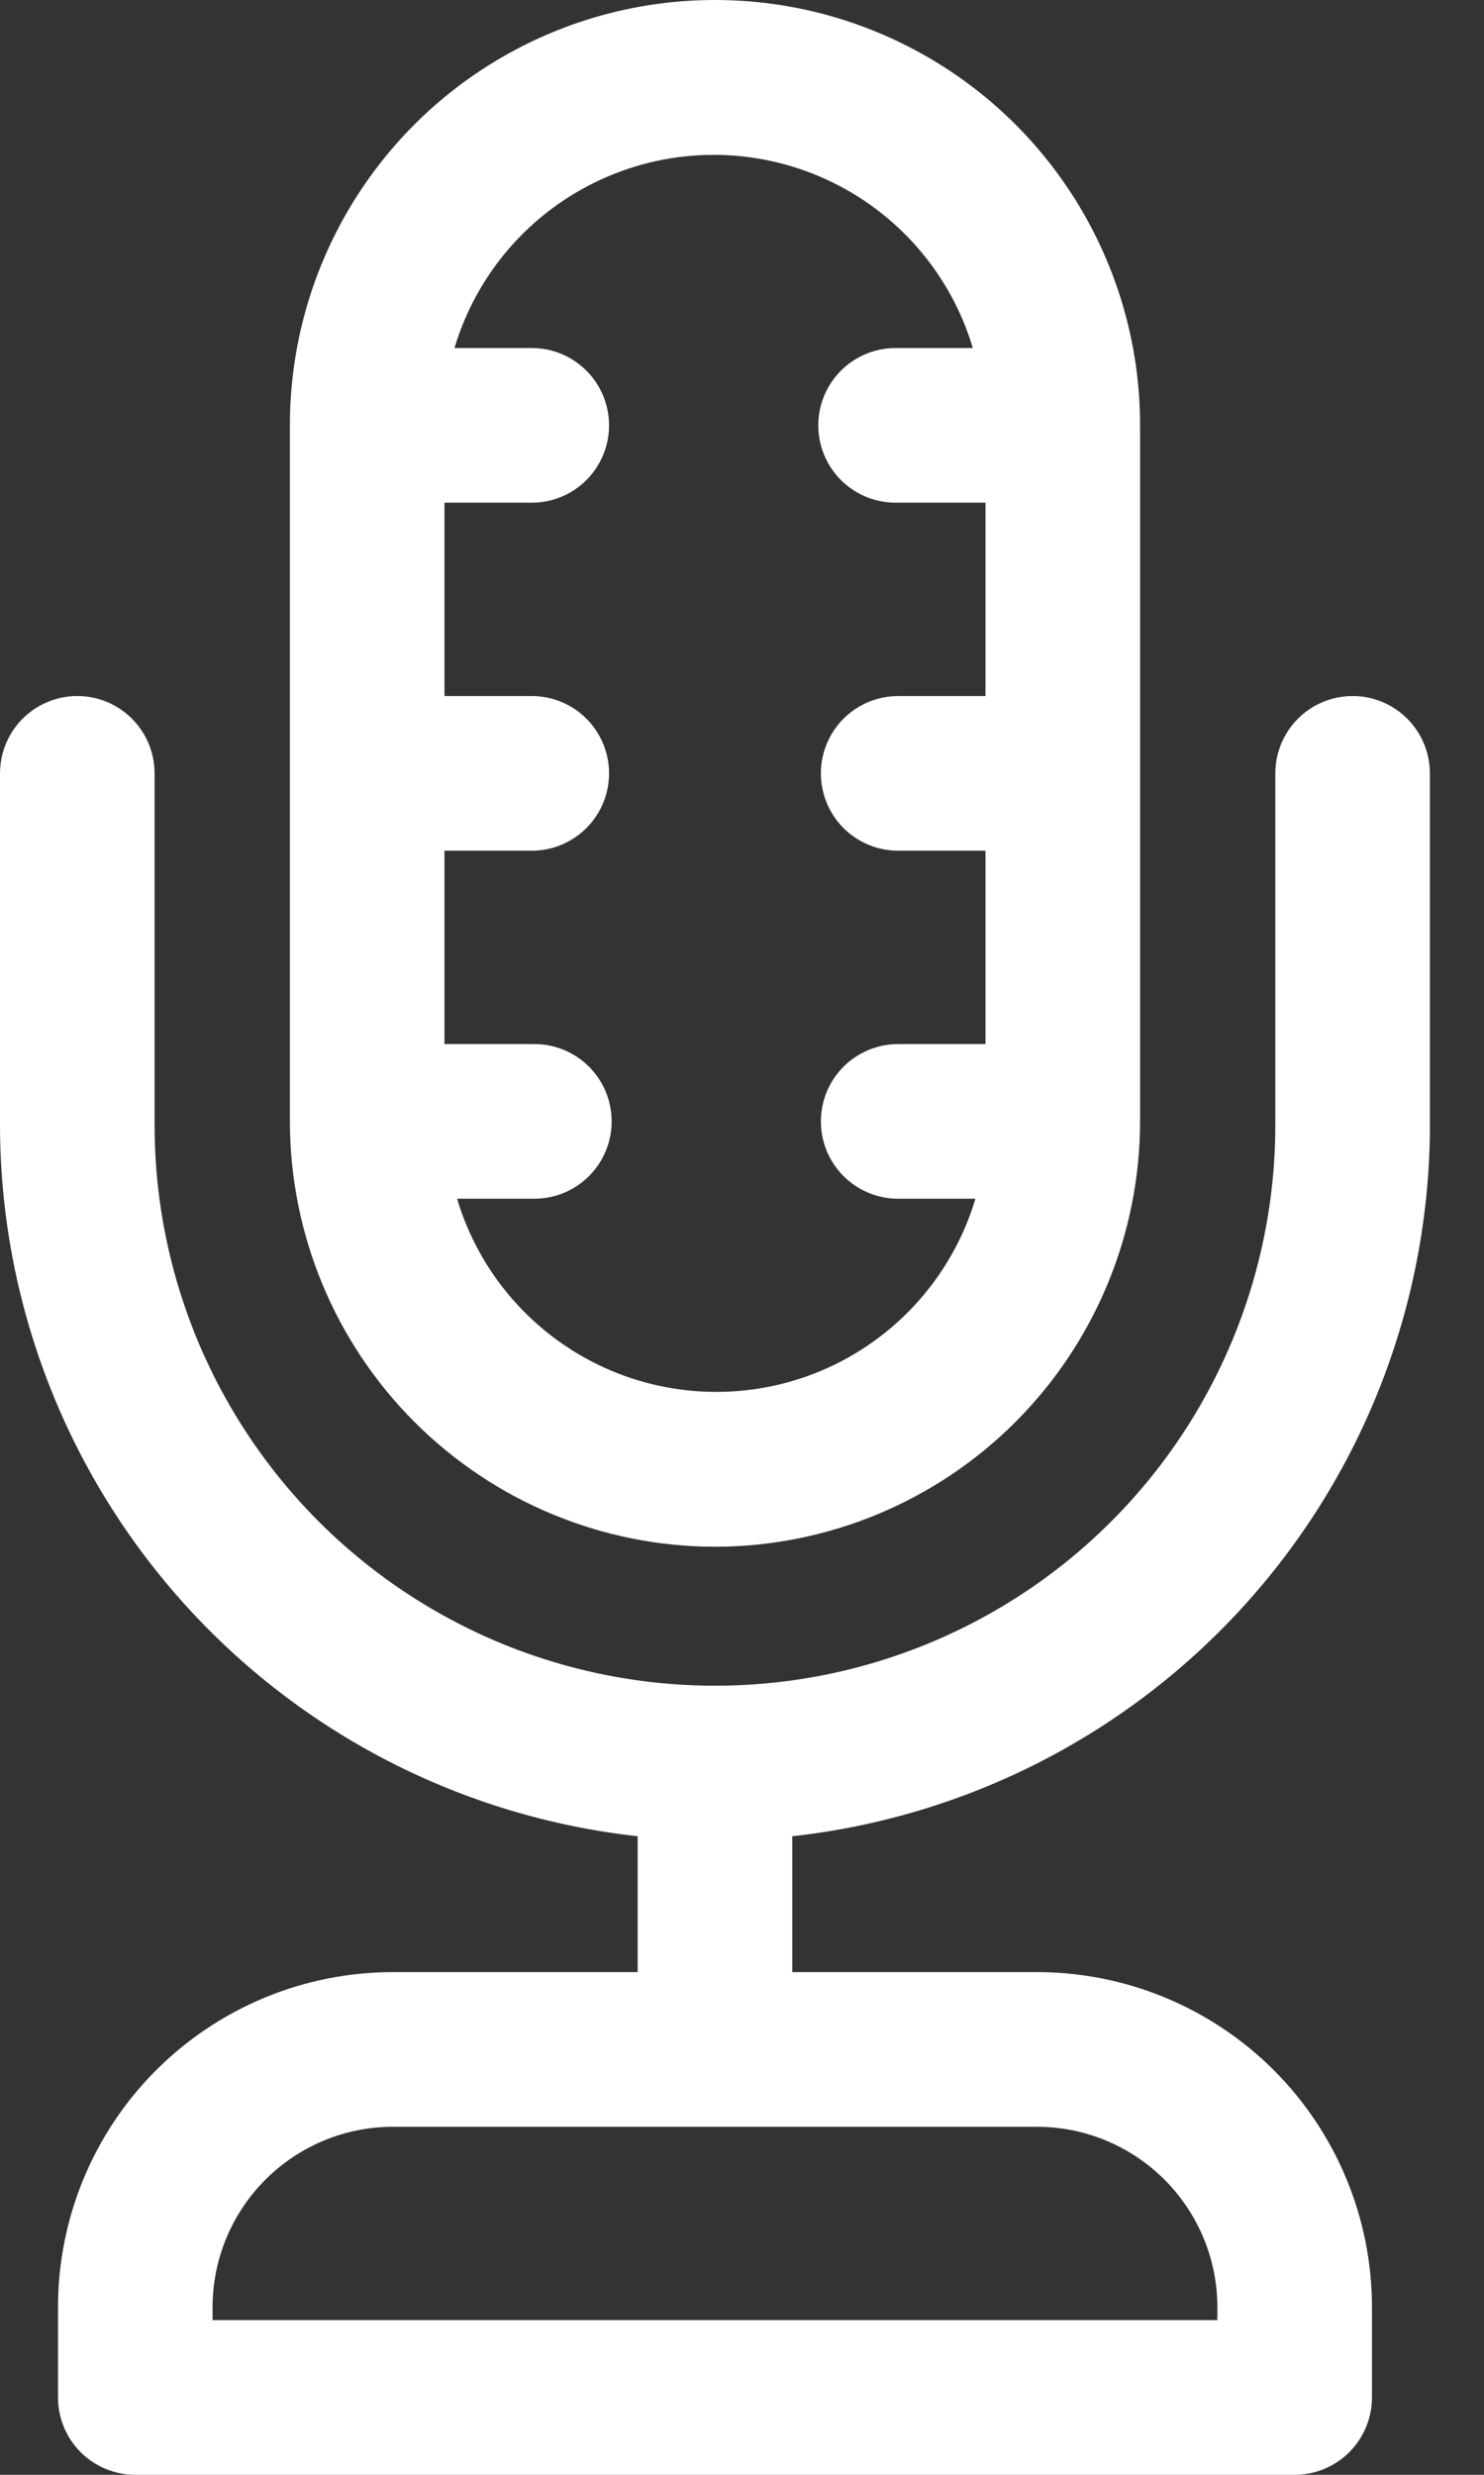
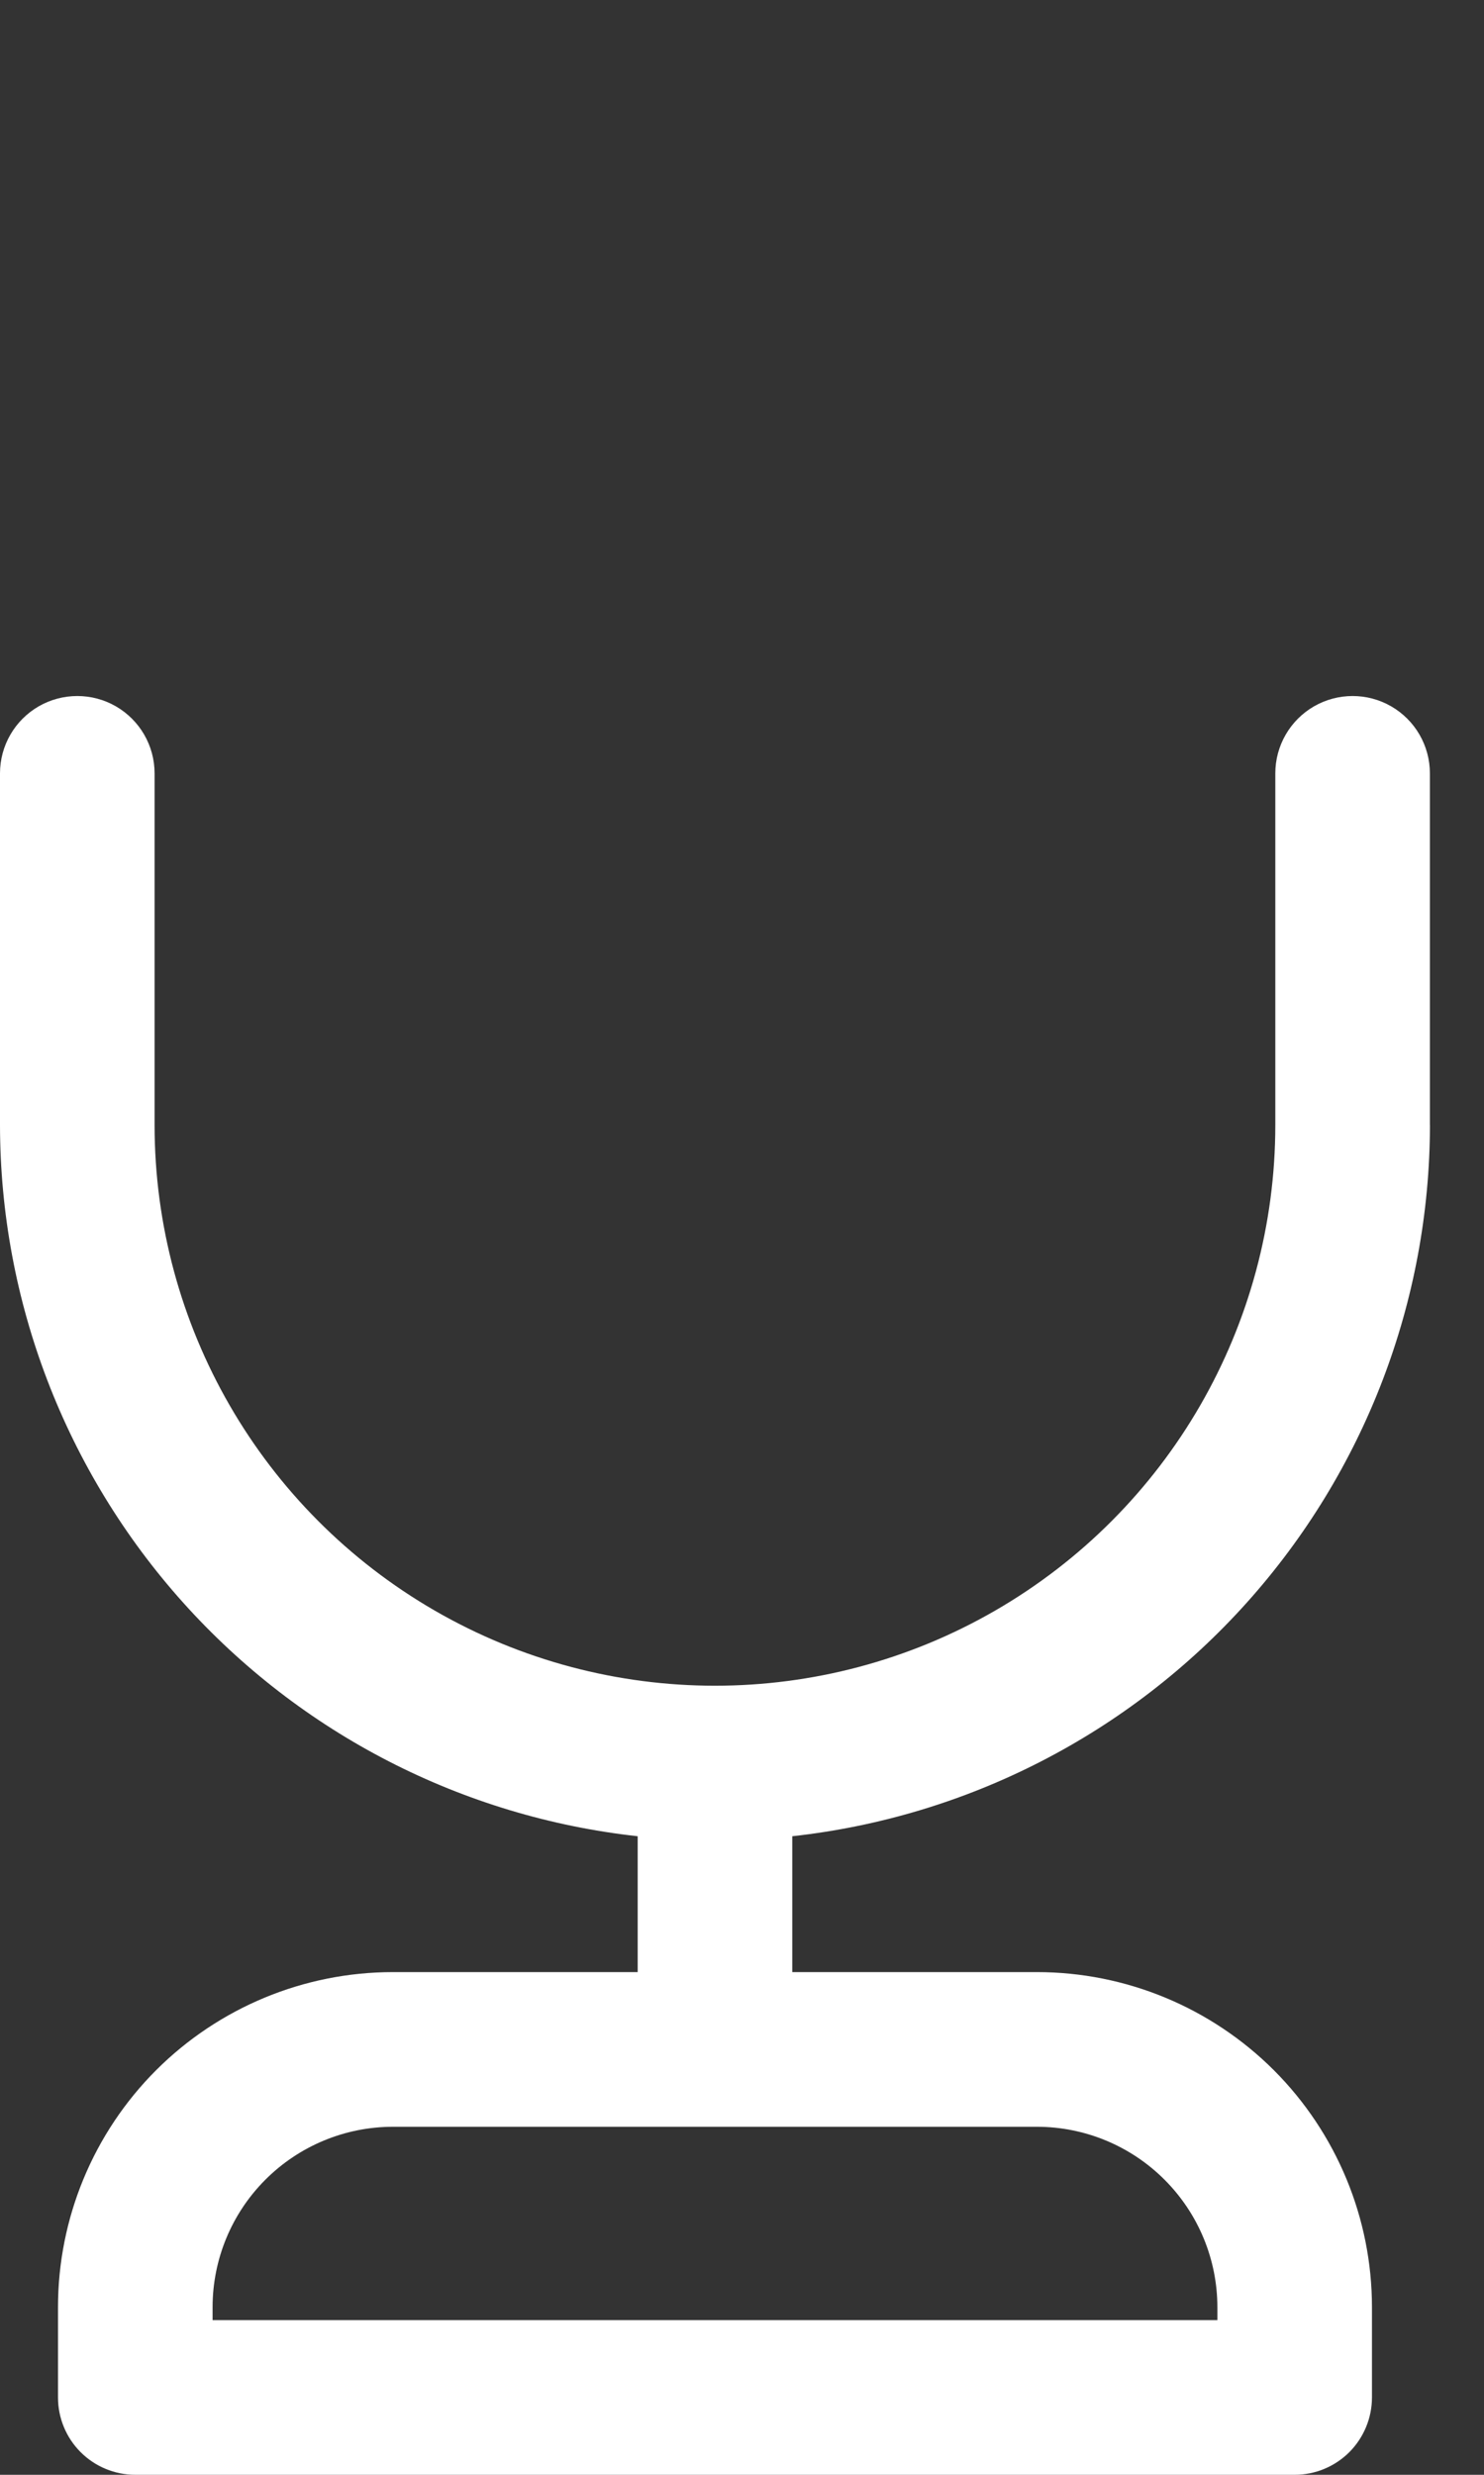
<svg xmlns="http://www.w3.org/2000/svg" width="24" height="40" viewBox="0 0 24 40" fill="none">
  <rect x="0" y="0" width="24" height="40" fill="#333333" stroke="none" />
  <path d="M23.125 18.183V12.5C23.125 12.053 22.887 11.641 22.5 11.417C22.113 11.194 21.637 11.194 21.25 11.417C20.863 11.641 20.625 12.053 20.625 12.5V18.183C20.625 21.421 18.898 24.413 16.094 26.032C13.29 27.651 9.835 27.651 7.031 26.032C4.228 24.413 2.5 21.421 2.5 18.183V12.5C2.5 12.053 2.262 11.641 1.875 11.417C1.489 11.194 1.012 11.194 0.625 11.417C0.238 11.641 0 12.053 0 12.5V18.183C0.003 21.033 1.058 23.78 2.96 25.901C4.863 28.023 7.48 29.367 10.313 29.679V31.875H6.354C4.918 31.875 3.54 32.446 2.524 33.461C1.508 34.477 0.938 35.855 0.938 37.291V38.75C0.938 39.081 1.069 39.399 1.304 39.634C1.538 39.868 1.856 40 2.188 40H20.938C21.27 40 21.587 39.868 21.822 39.634C22.056 39.399 22.188 39.081 22.188 38.75V37.291C22.188 35.855 21.617 34.477 20.602 33.461C19.585 32.446 18.208 31.875 16.771 31.875H12.813V29.679C15.645 29.367 18.263 28.023 20.166 25.901C22.068 23.78 23.122 21.033 23.126 18.183H23.125ZM16.771 34.375C17.544 34.375 18.286 34.683 18.833 35.23C19.38 35.777 19.688 36.518 19.688 37.292V37.5H3.438V37.292H3.438C3.438 36.518 3.745 35.777 4.292 35.23C4.839 34.683 5.581 34.375 6.354 34.375H16.771Z" fill="white" />
-   <path d="M11.563 25C13.386 24.998 15.133 24.273 16.422 22.984C17.71 21.695 18.436 19.948 18.438 18.125V6.875C18.438 4.419 17.128 2.149 15 0.921C12.873 -0.307 10.252 -0.307 8.125 0.921C5.998 2.149 4.688 4.419 4.688 6.875V18.125C4.69 19.948 5.415 21.695 6.704 22.984C7.993 24.273 9.74 24.998 11.563 25H11.563ZM7.188 13.75H8.6C9.047 13.75 9.459 13.512 9.683 13.125C9.906 12.738 9.906 12.262 9.683 11.875C9.459 11.488 9.047 11.25 8.6 11.25H7.188V8.125H8.6C9.047 8.125 9.459 7.887 9.683 7.5C9.906 7.113 9.906 6.637 9.683 6.25C9.459 5.863 9.047 5.625 8.6 5.625H7.35C7.712 4.414 8.581 3.419 9.731 2.896C10.882 2.372 12.202 2.372 13.353 2.896C14.503 3.419 15.372 4.414 15.733 5.625H14.484C14.037 5.625 13.624 5.863 13.401 6.25C13.178 6.637 13.178 7.113 13.401 7.5C13.624 7.887 14.037 8.125 14.484 8.125H15.938V11.25H14.525C14.079 11.25 13.666 11.488 13.443 11.875C13.22 12.262 13.22 12.738 13.443 13.125C13.666 13.512 14.079 13.75 14.525 13.75H15.938V16.875L14.525 16.875C14.079 16.875 13.666 17.113 13.443 17.5C13.22 17.887 13.22 18.363 13.443 18.75C13.666 19.137 14.079 19.375 14.525 19.375H15.775C15.413 20.586 14.545 21.581 13.395 22.105C12.244 22.628 10.923 22.628 9.773 22.105C8.622 21.581 7.754 20.586 7.392 19.375H8.642C9.089 19.375 9.501 19.137 9.725 18.75C9.948 18.363 9.948 17.887 9.725 17.5C9.501 17.113 9.089 16.875 8.642 16.875H7.188V13.75Z" fill="white" />
</svg>